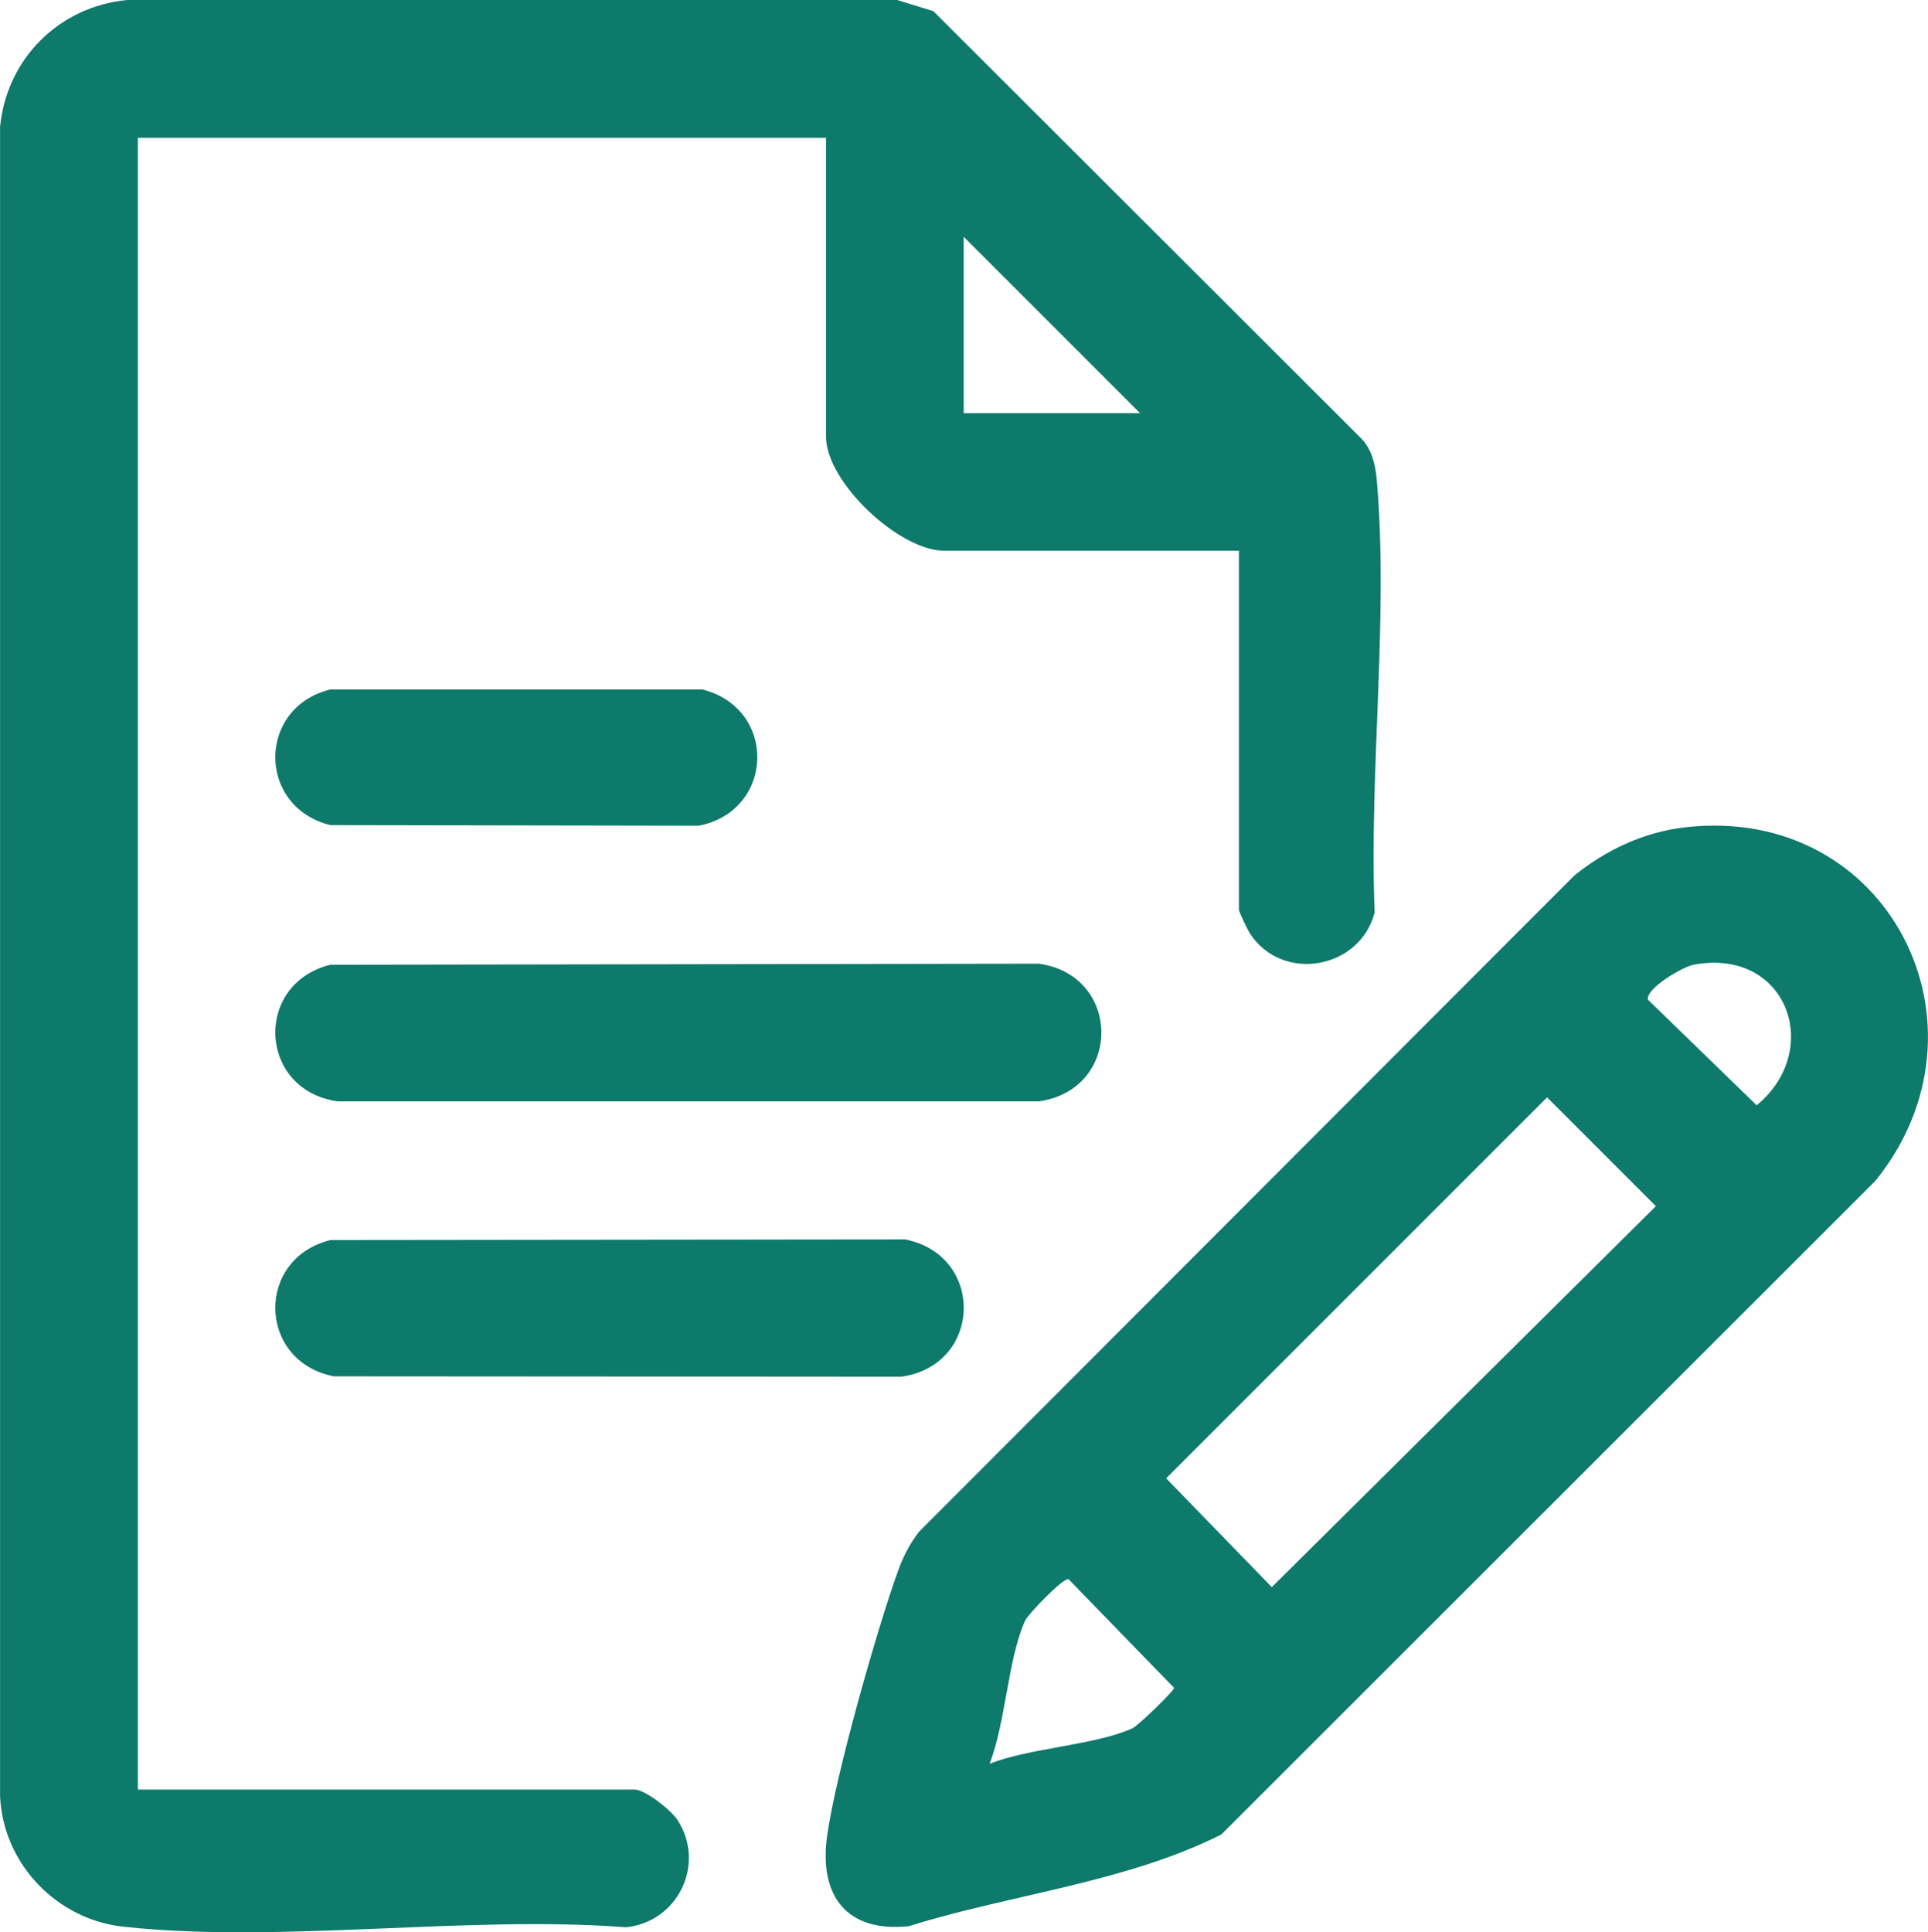
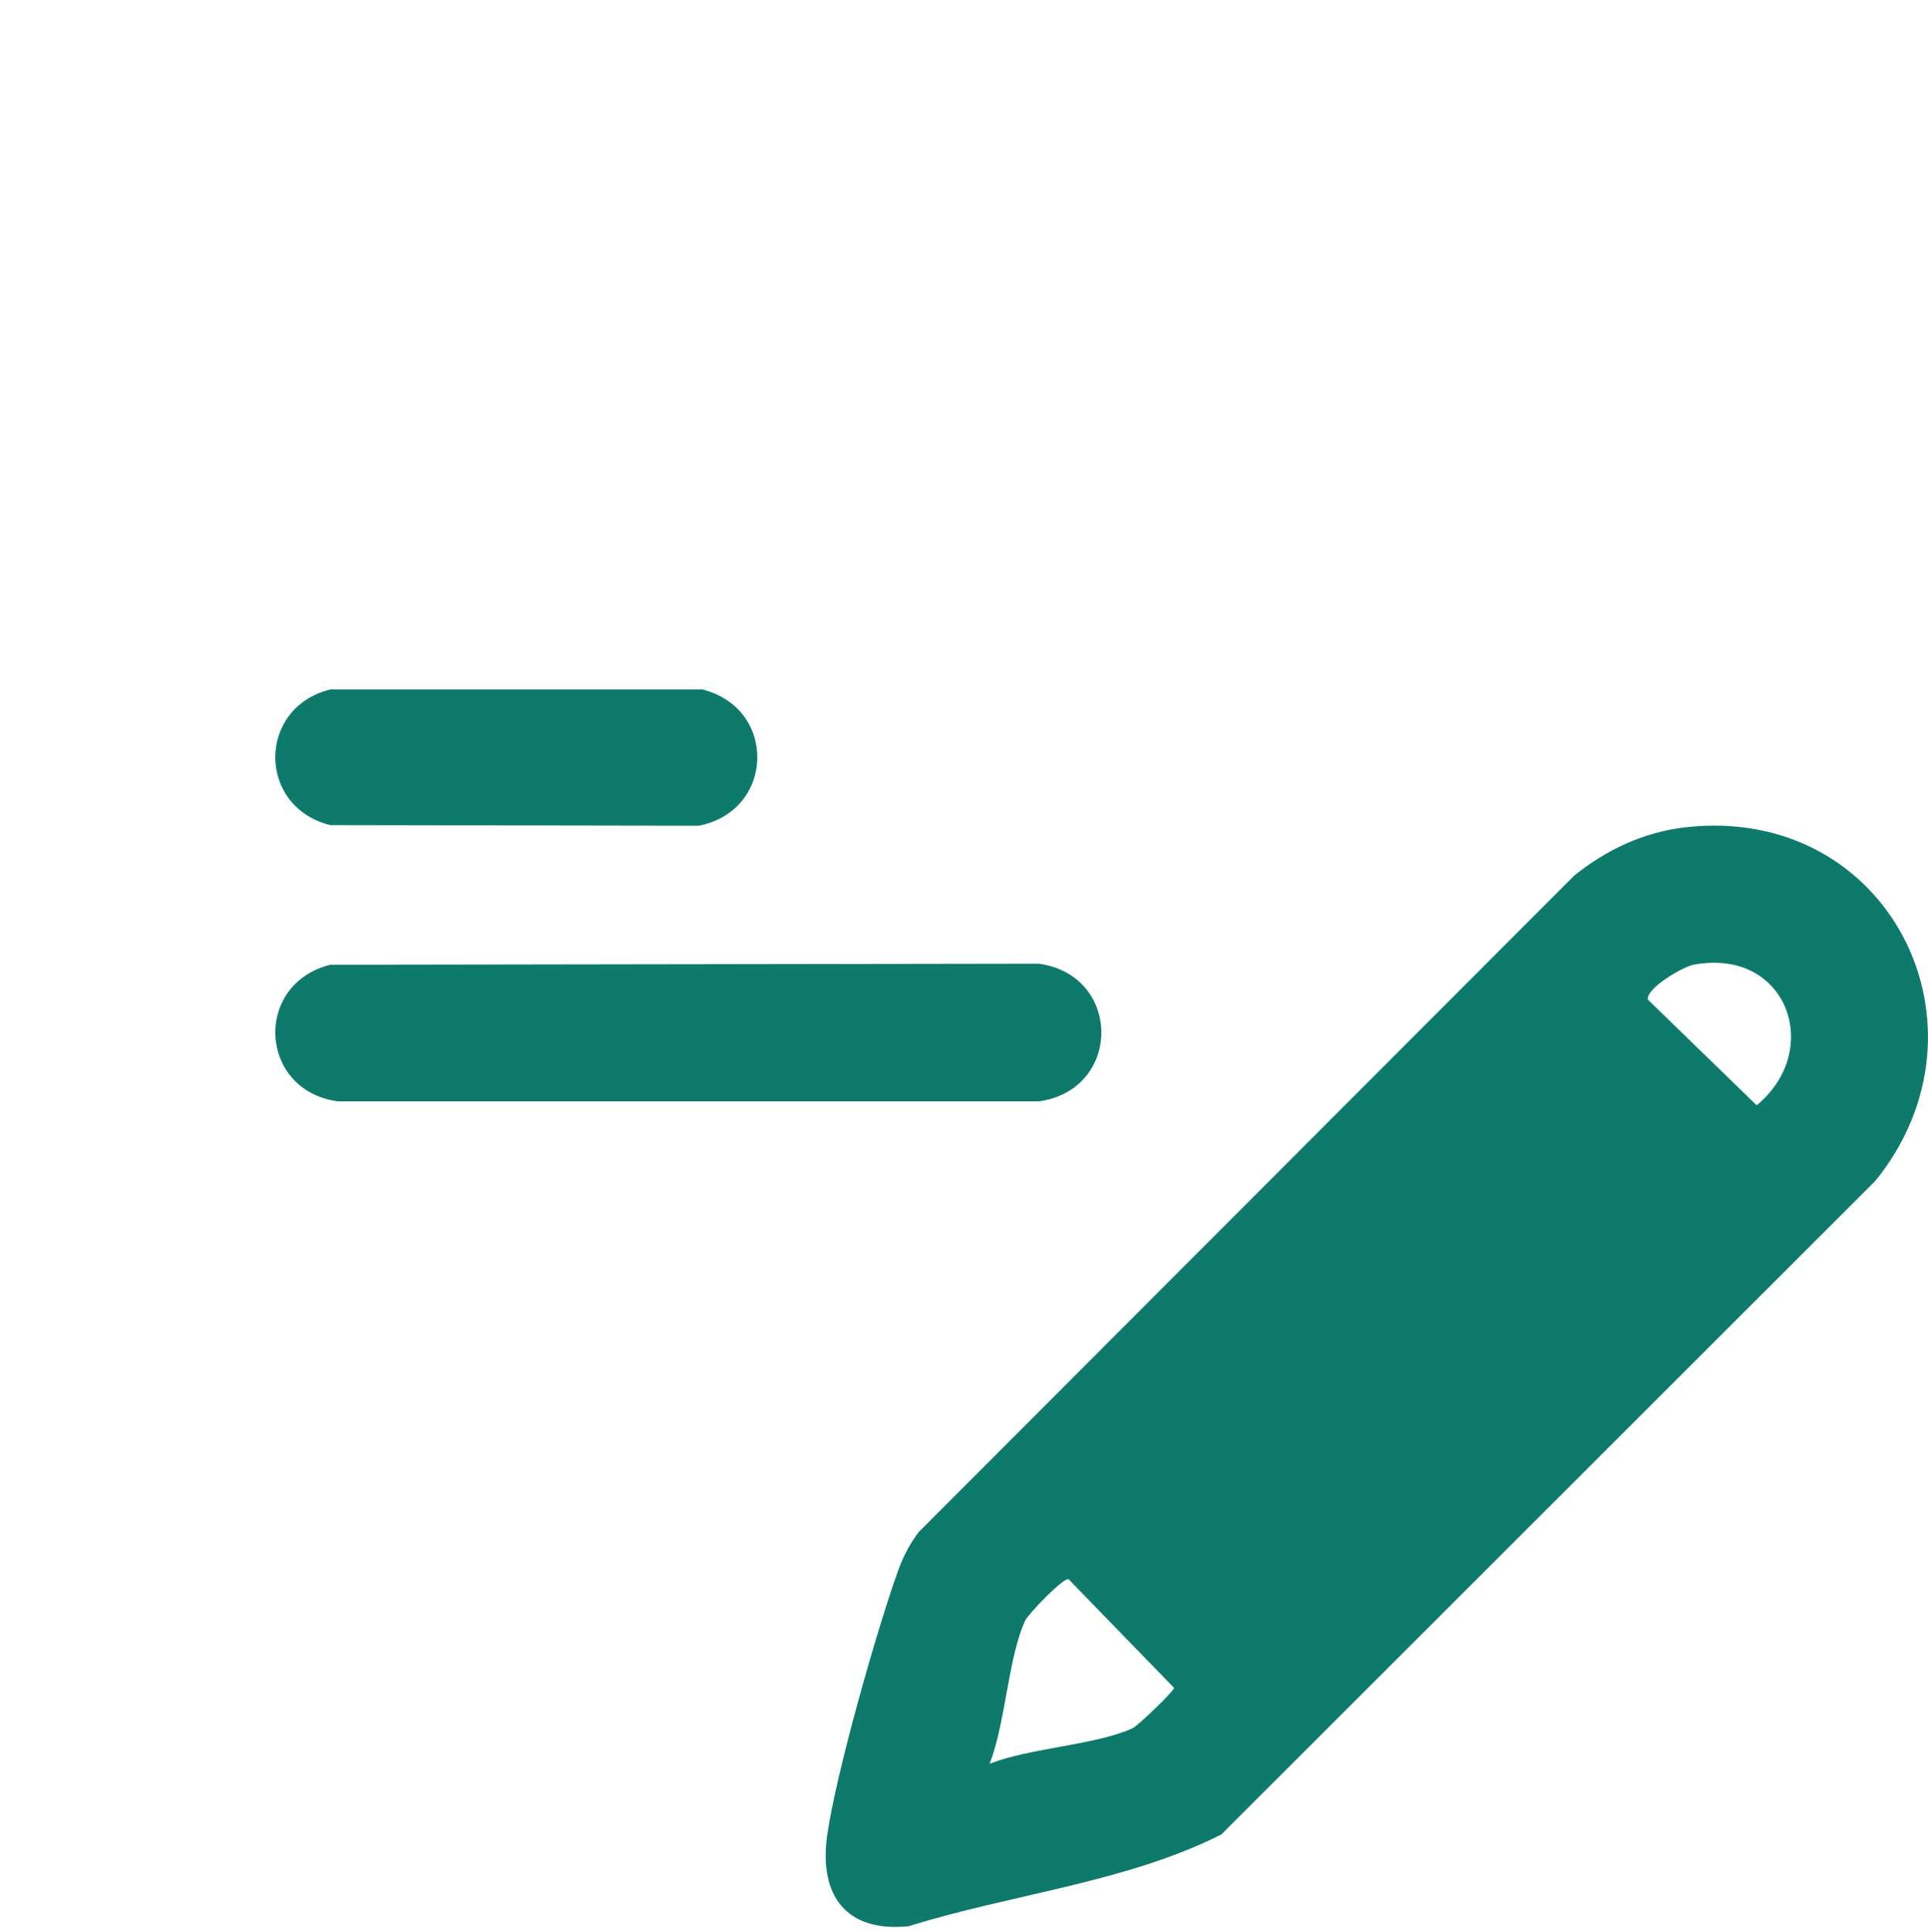
<svg xmlns="http://www.w3.org/2000/svg" id="Layer_2" data-name="Layer 2" width="308.54" height="309.21" viewBox="0 0 308.54 309.21">
  <defs>
    <style>
      .cls-1 {
        fill: #0d7a6b;
      }
    </style>
  </defs>
  <g id="Layer_1-2" data-name="Layer 1">
    <g>
-       <path class="cls-1" d="M198.27,88.13h-47.15c-7.22,0-18.93-10.98-18.93-18.24V22.05H22.06v264.32h79.5c1.72,0,5.84,3.3,6.85,4.85,4.61,7.09.05,16.33-8.22,17.18-25.65-1.96-55.26,2.65-80.45-.09-10.7-1.16-19.24-10.08-19.73-20.88V20.31C1.06,9.43,9.41,1.07,20.31,0h123.26s5.79,1.78,5.79,1.78l68.54,68.44c1.68,1.78,2.21,4.18,2.42,6.53,1.94,21.92-1.26,47.01-.33,69.24-2.31,9.11-14.8,11.34-19.97,3.37-.35-.54-1.75-3.47-1.75-3.76v-57.48ZM182.44,66.11l-28.22-28.22v28.22h28.22Z" />
-       <path class="cls-1" d="M269.7,132.38c32.57-3.7,50.42,31.85,30.42,56.58l-104.67,104.59c-15.26,7.7-33.64,9.55-50.02,14.68-9.95,1.03-14.39-4.84-13.07-14.44,1.32-9.6,7.93-32.91,11.33-42.36.85-2.36,1.84-4.29,3.35-6.29l104.9-105.04c5.1-4.12,11.18-6.97,17.75-7.72ZM271.05,154.37c-1.77.33-7.65,3.77-7.34,5.59l17.41,16.91c10.76-8.86,4.85-25.27-10.07-22.5ZM247.58,175.6l-60.96,60.96,16.91,17.41,61.46-60.96-17.41-17.41ZM158.35,282.24c6.48-2.56,16.88-2.96,22.88-5.68.9-.41,6.57-5.9,6.67-6.46l-16.91-17.41c-.92-.16-6.45,5.57-6.95,6.67-2.73,6-3.12,16.4-5.68,22.88Z" />
+       <path class="cls-1" d="M269.7,132.38c32.57-3.7,50.42,31.85,30.42,56.58l-104.67,104.59c-15.26,7.7-33.64,9.55-50.02,14.68-9.95,1.03-14.39-4.84-13.07-14.44,1.32-9.6,7.93-32.91,11.33-42.36.85-2.36,1.84-4.29,3.35-6.29l104.9-105.04c5.1-4.12,11.18-6.97,17.75-7.72ZM271.05,154.37c-1.77.33-7.65,3.77-7.34,5.59l17.41,16.91c10.76-8.86,4.85-25.27-10.07-22.5ZM247.58,175.6ZM158.35,282.24c6.48-2.56,16.88-2.96,22.88-5.68.9-.41,6.57-5.9,6.67-6.46l-16.91-17.41c-.92-.16-6.45,5.57-6.95,6.67-2.73,6-3.12,16.4-5.68,22.88Z" />
      <path class="cls-1" d="M52.85,154.38l113.41-.17c13.32,1.88,13.32,20.15,0,22.03H54.06c-12.66-1.73-13.56-18.75-1.21-21.86Z" />
-       <path class="cls-1" d="M52.85,198.43l92.01-.1c12.83,2.56,12.35,20.17-.63,21.97l-90.8-.06c-12.18-2.37-12.61-18.79-.58-21.8Z" />
      <path class="cls-1" d="M52.85,110.33h59.55c12.04,3.02,11.59,19.43-.58,21.8l-58.97-.1c-11.72-2.91-11.73-18.79,0-21.7Z" />
    </g>
  </g>
</svg>